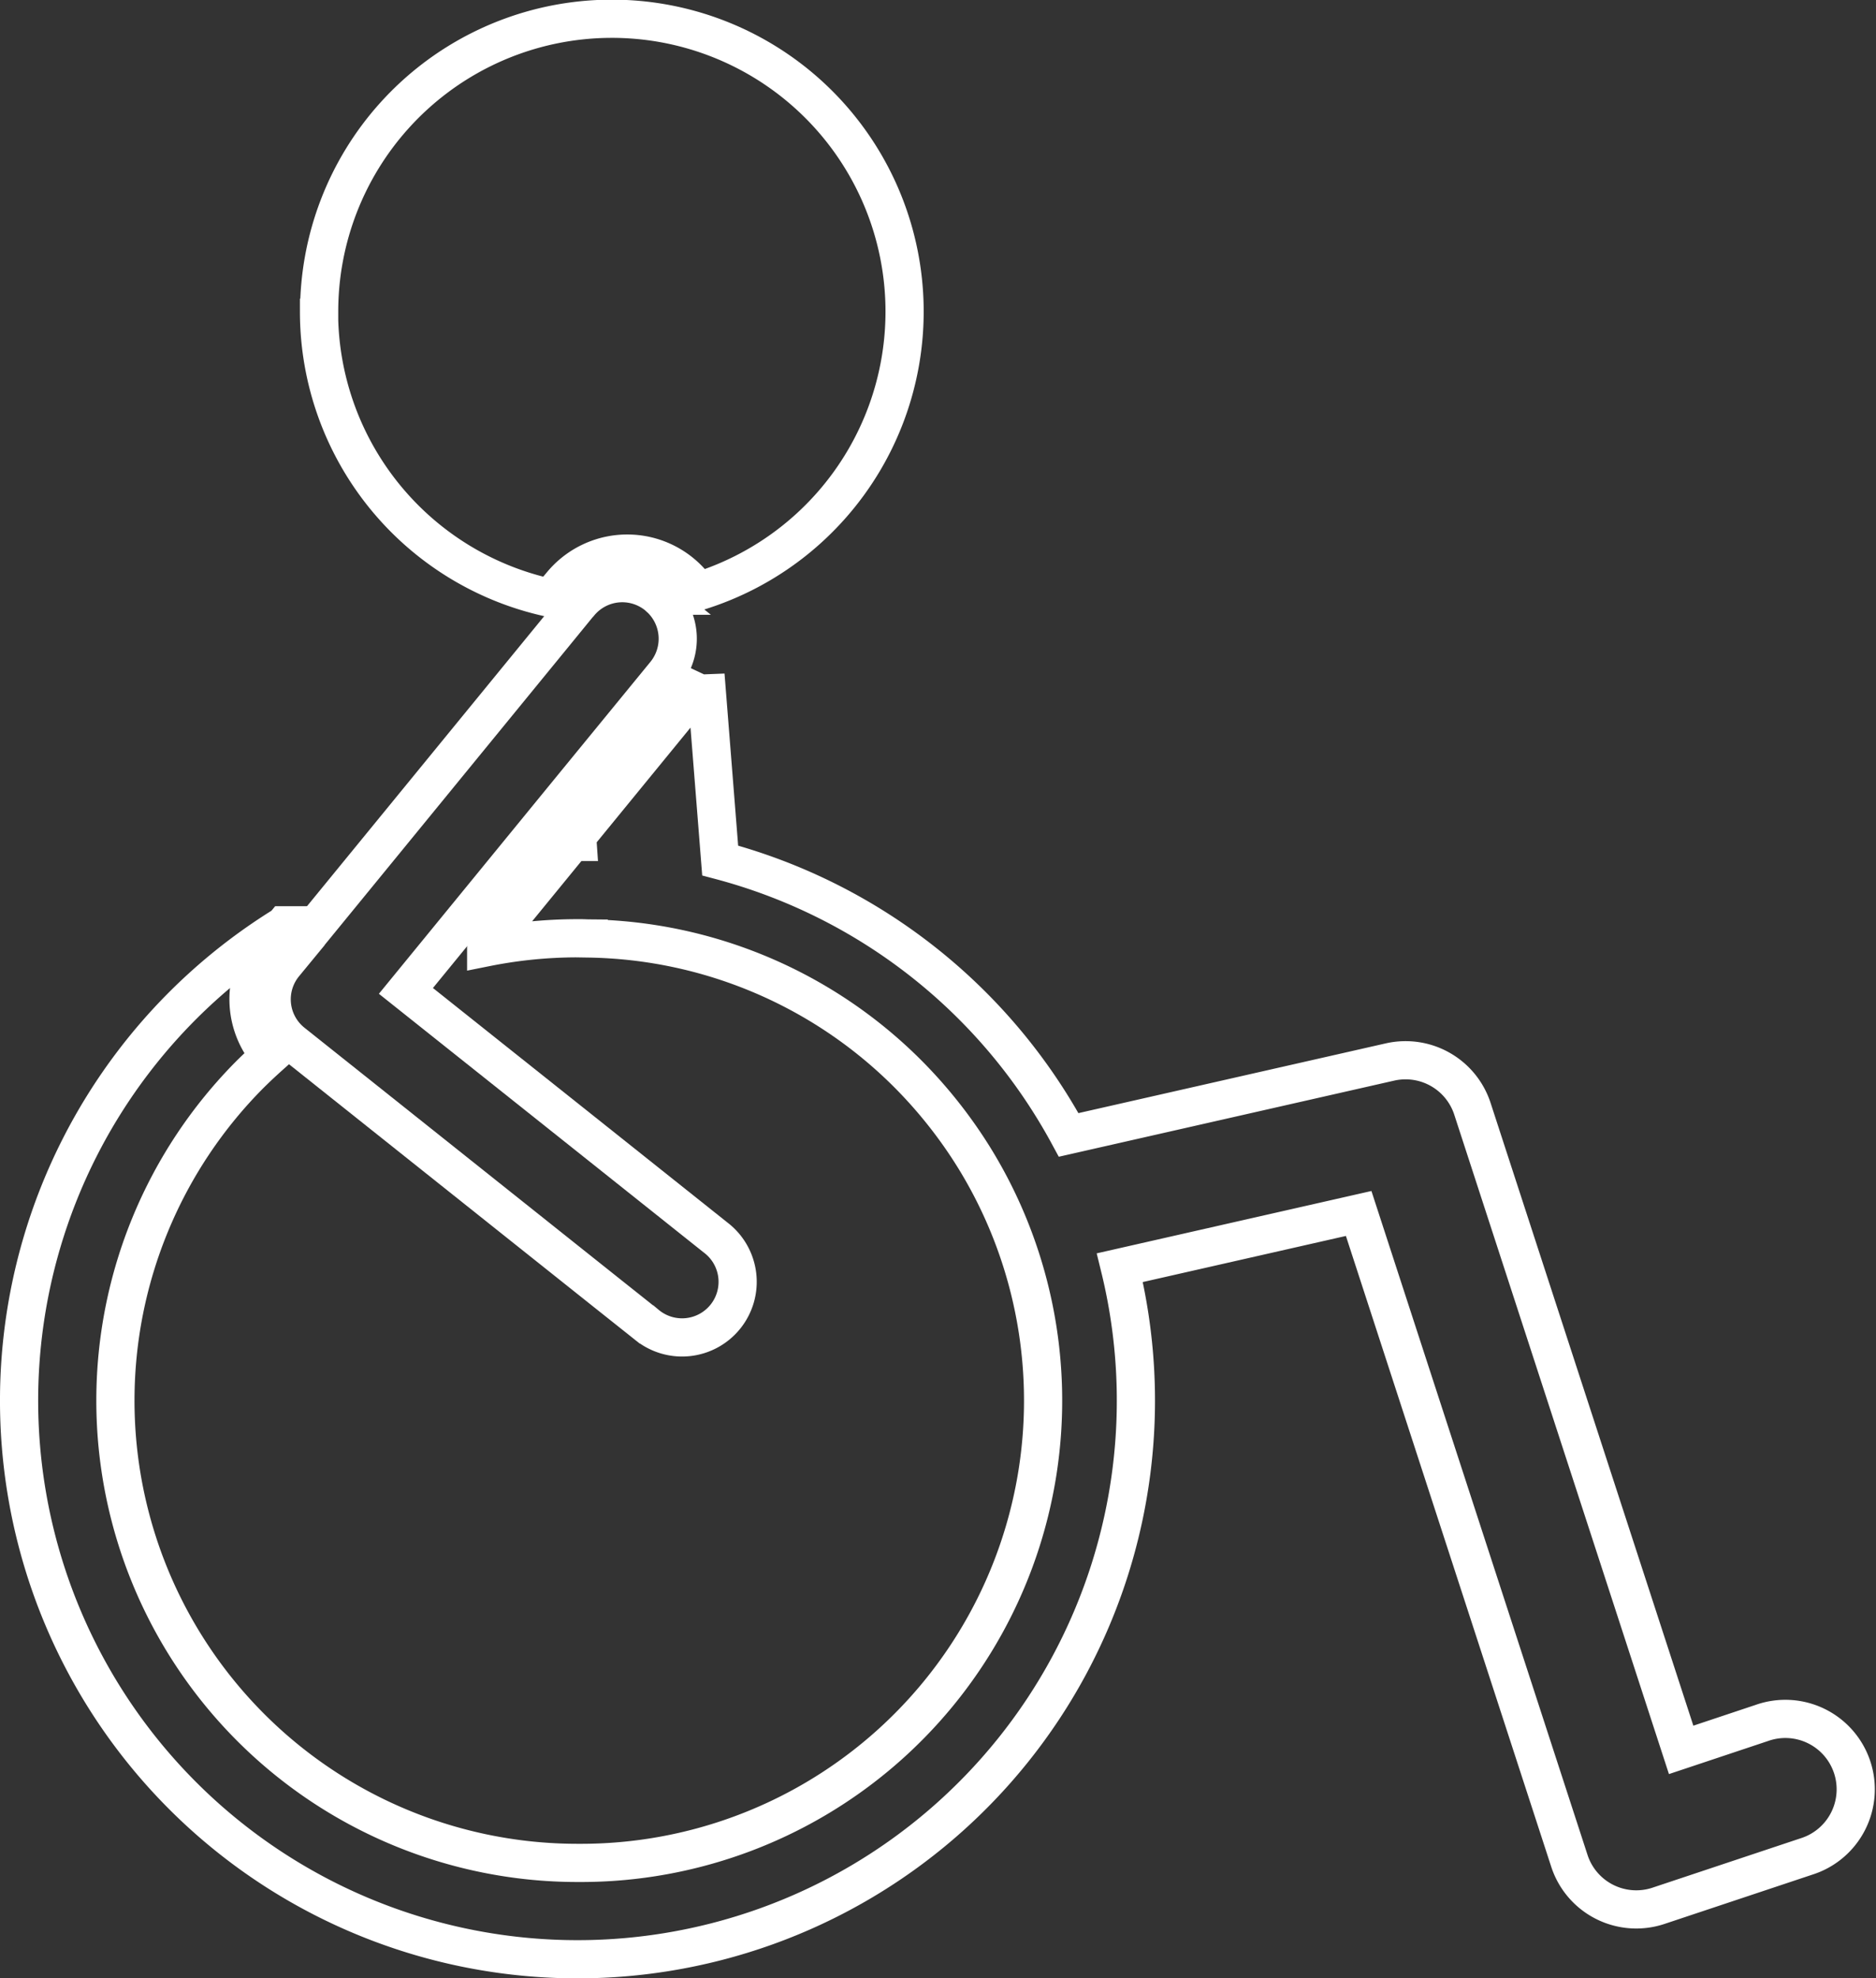
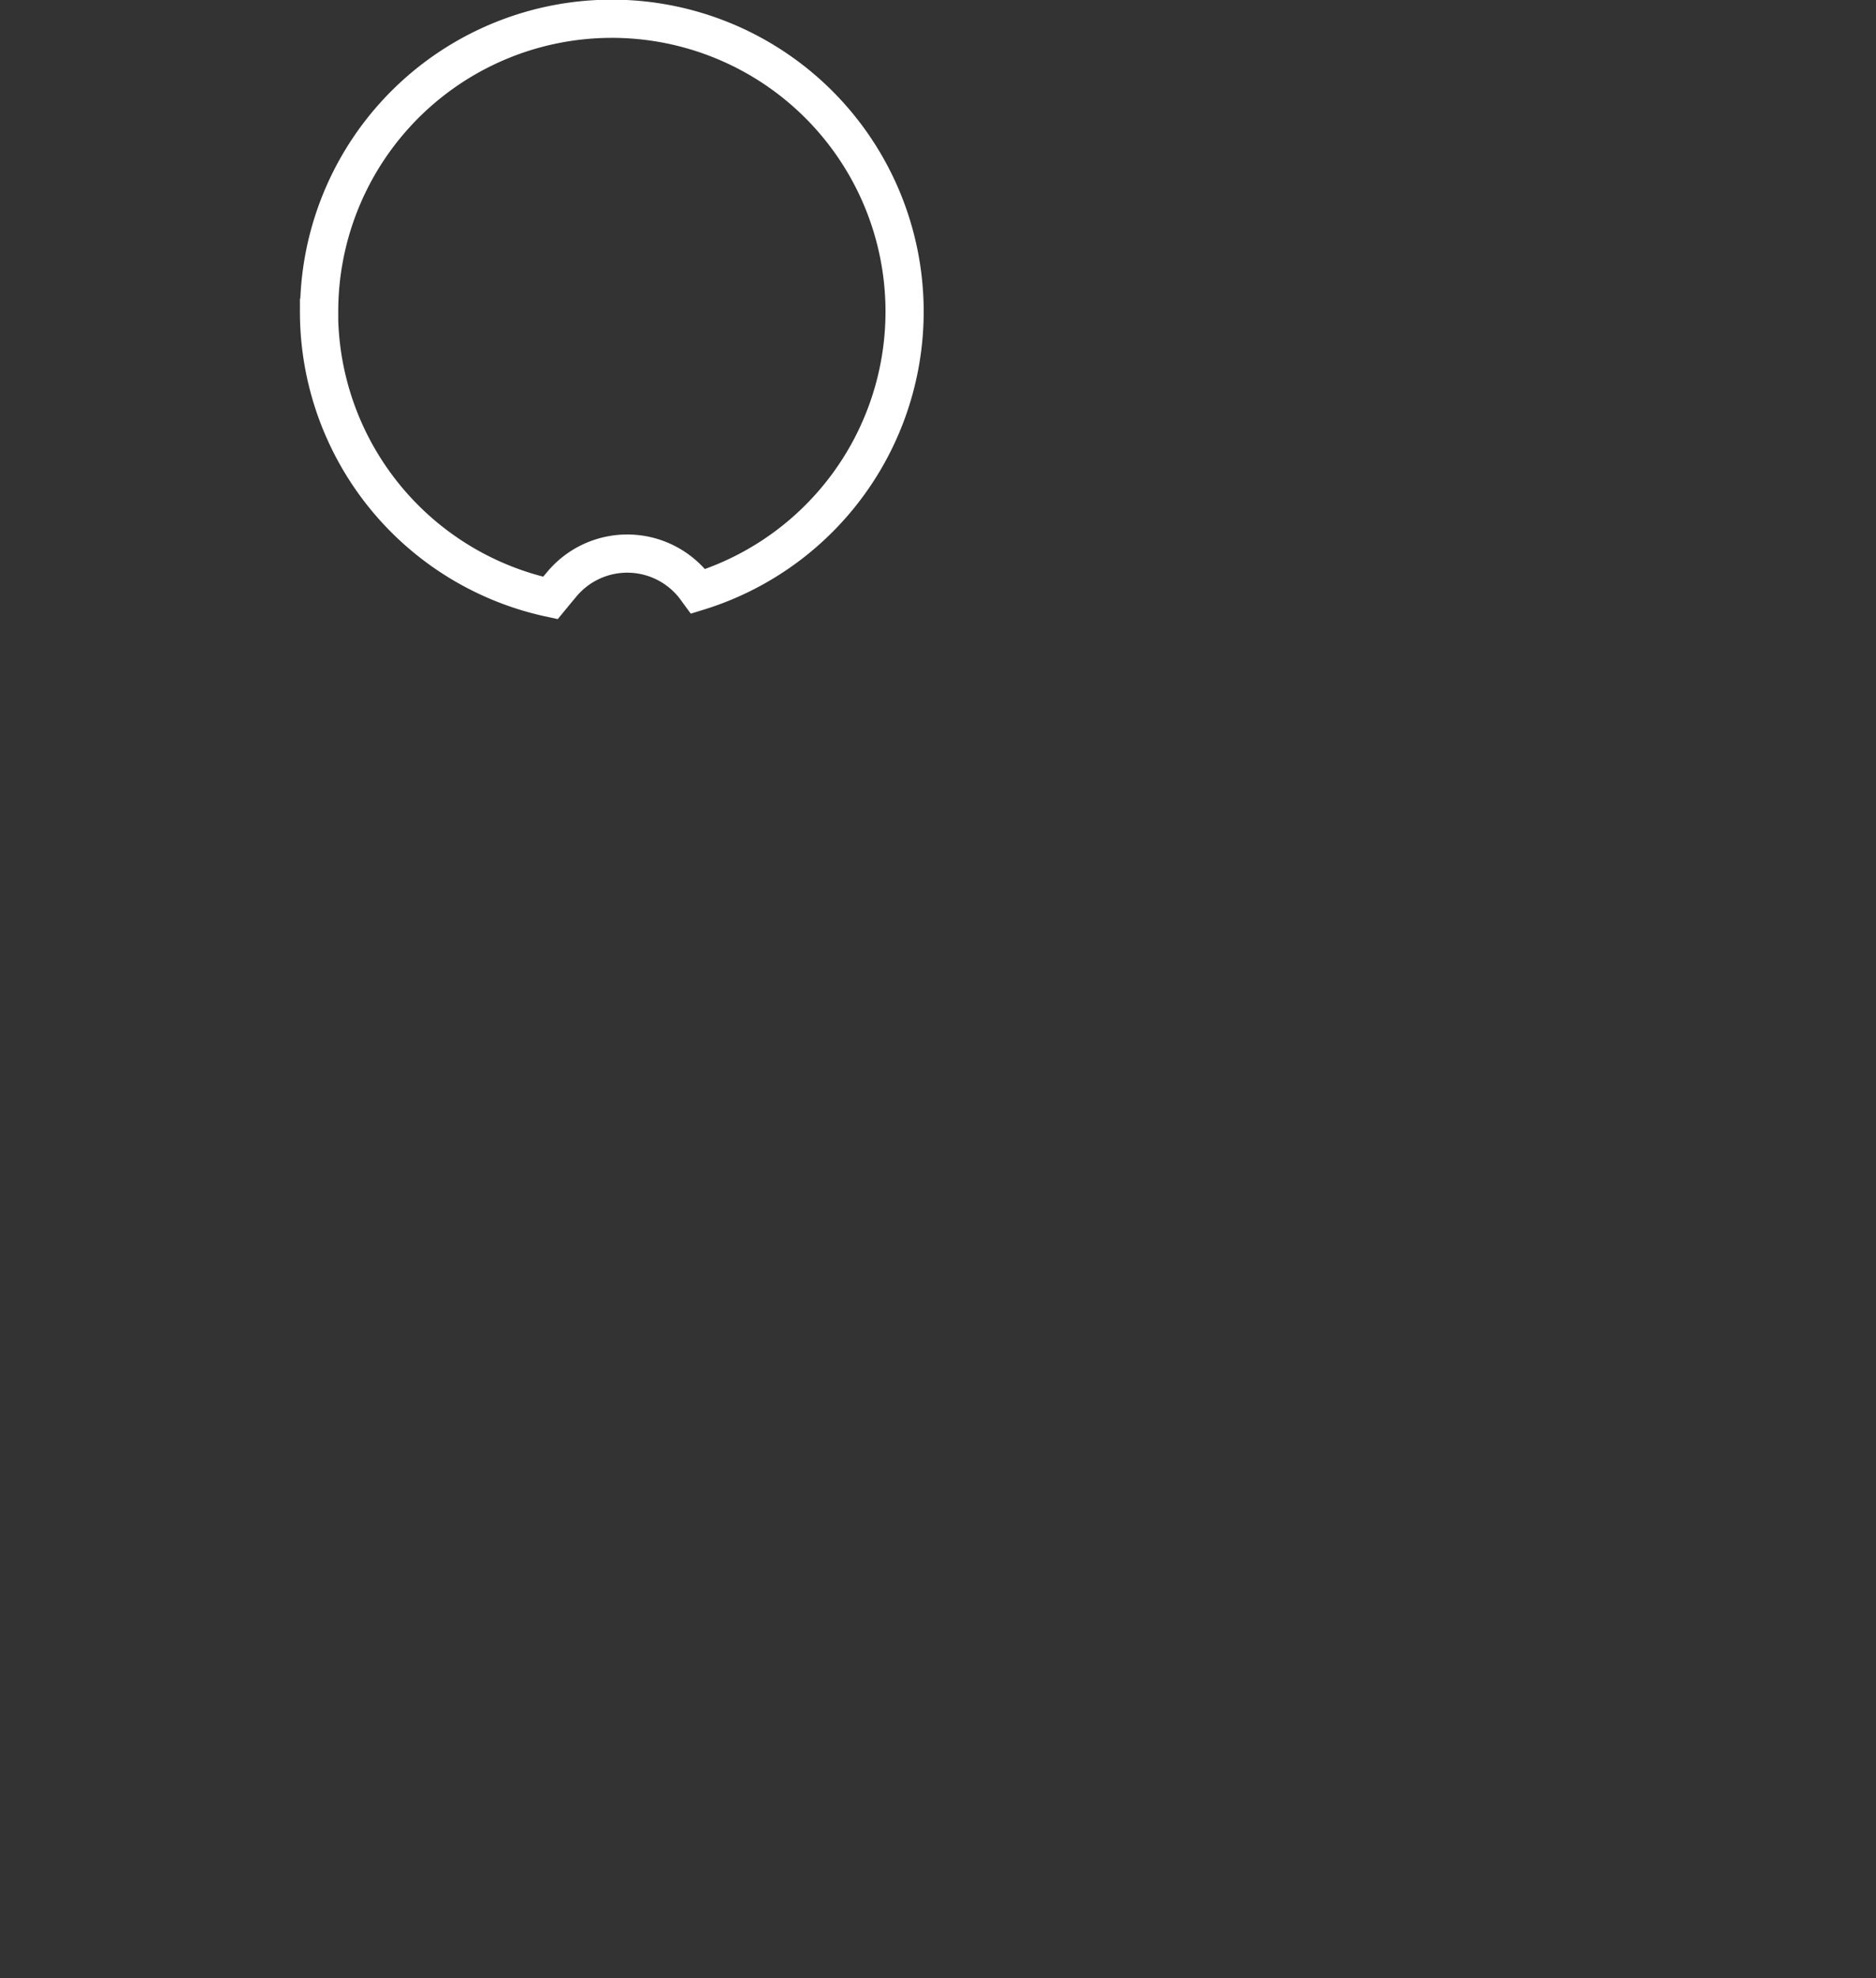
<svg xmlns="http://www.w3.org/2000/svg" width="73.701" height="77.694" viewBox="0 0 73.701 77.694">
  <rect x="0" y="0" width="73.701" height="77.694" fill="#333333" stroke="none" />
  <g id="Grupo_1269" data-name="Grupo 1269" transform="translate(-264.25 -247.468)">
-     <path id="Caminho_1437" data-name="Caminho 1437" d="M325.905,506.295a2.764,2.764,0,0,0,3.5,1.766l5.806-1.935a2.765,2.765,0,1,0-1.746-5.246l-3.169,1.057-8.2-25.177a2.762,2.762,0,0,0-3.238-1.838l-12.624,2.864a21.963,21.963,0,0,0-13.691-10.777l-.577-7.283a3.37,3.37,0,0,1-.436.693l-4.607,5.631.016.231h-.008l-.2.005-3.381,4.133a18.266,18.266,0,0,1,3.582-.356l.089,0,.049,0c.107,0,.207.007.31.008a18.111,18.111,0,0,1,12.53,5.31,18.4,18.4,0,0,1,2.6,3.281,18.156,18.156,0,0,1-15.438,27.714c-.022,0-.045,0-.068,0s-.047,0-.07,0A18.157,18.157,0,0,1,274.1,475.382q.369-.363.755-.708a3.338,3.338,0,0,1-.086-4.332l.647-.789A21.938,21.938,0,1,0,308.245,483l9.382-2.129Z" transform="translate(0 -185.747)" fill="none" stroke="#fff" stroke-width="1.5" />
    <path id="Caminho_1438" data-name="Caminho 1438" d="M361.737,259.713a11.5,11.5,0,0,0,9.09,11.239l.23-.28.2-.238a3.349,3.349,0,0,1,5.349.226l.025.034a11.5,11.5,0,1,0-14.889-10.983Z" transform="translate(-84.954)" fill="none" stroke="#fff" stroke-width="1.5" />
-     <path id="Caminho_1440" data-name="Caminho 1440" d="M361.939,433.659a2.186,2.186,0,0,0-.153-2.934l-.153-.139a2.179,2.179,0,0,0-3.056.293l-.017.014-.962,1.177-10.623,12.985a2.175,2.175,0,0,0,.33,3.088l12.35,9.834,1.545,1.228a2.183,2.183,0,1,0,2.718-3.415l-4.736-3.771-7.429-5.913,6.343-7.755Z" transform="translate(-71.556 -159.723)" fill="none" stroke="#fff" stroke-width="1.5" />
  </g>
</svg>